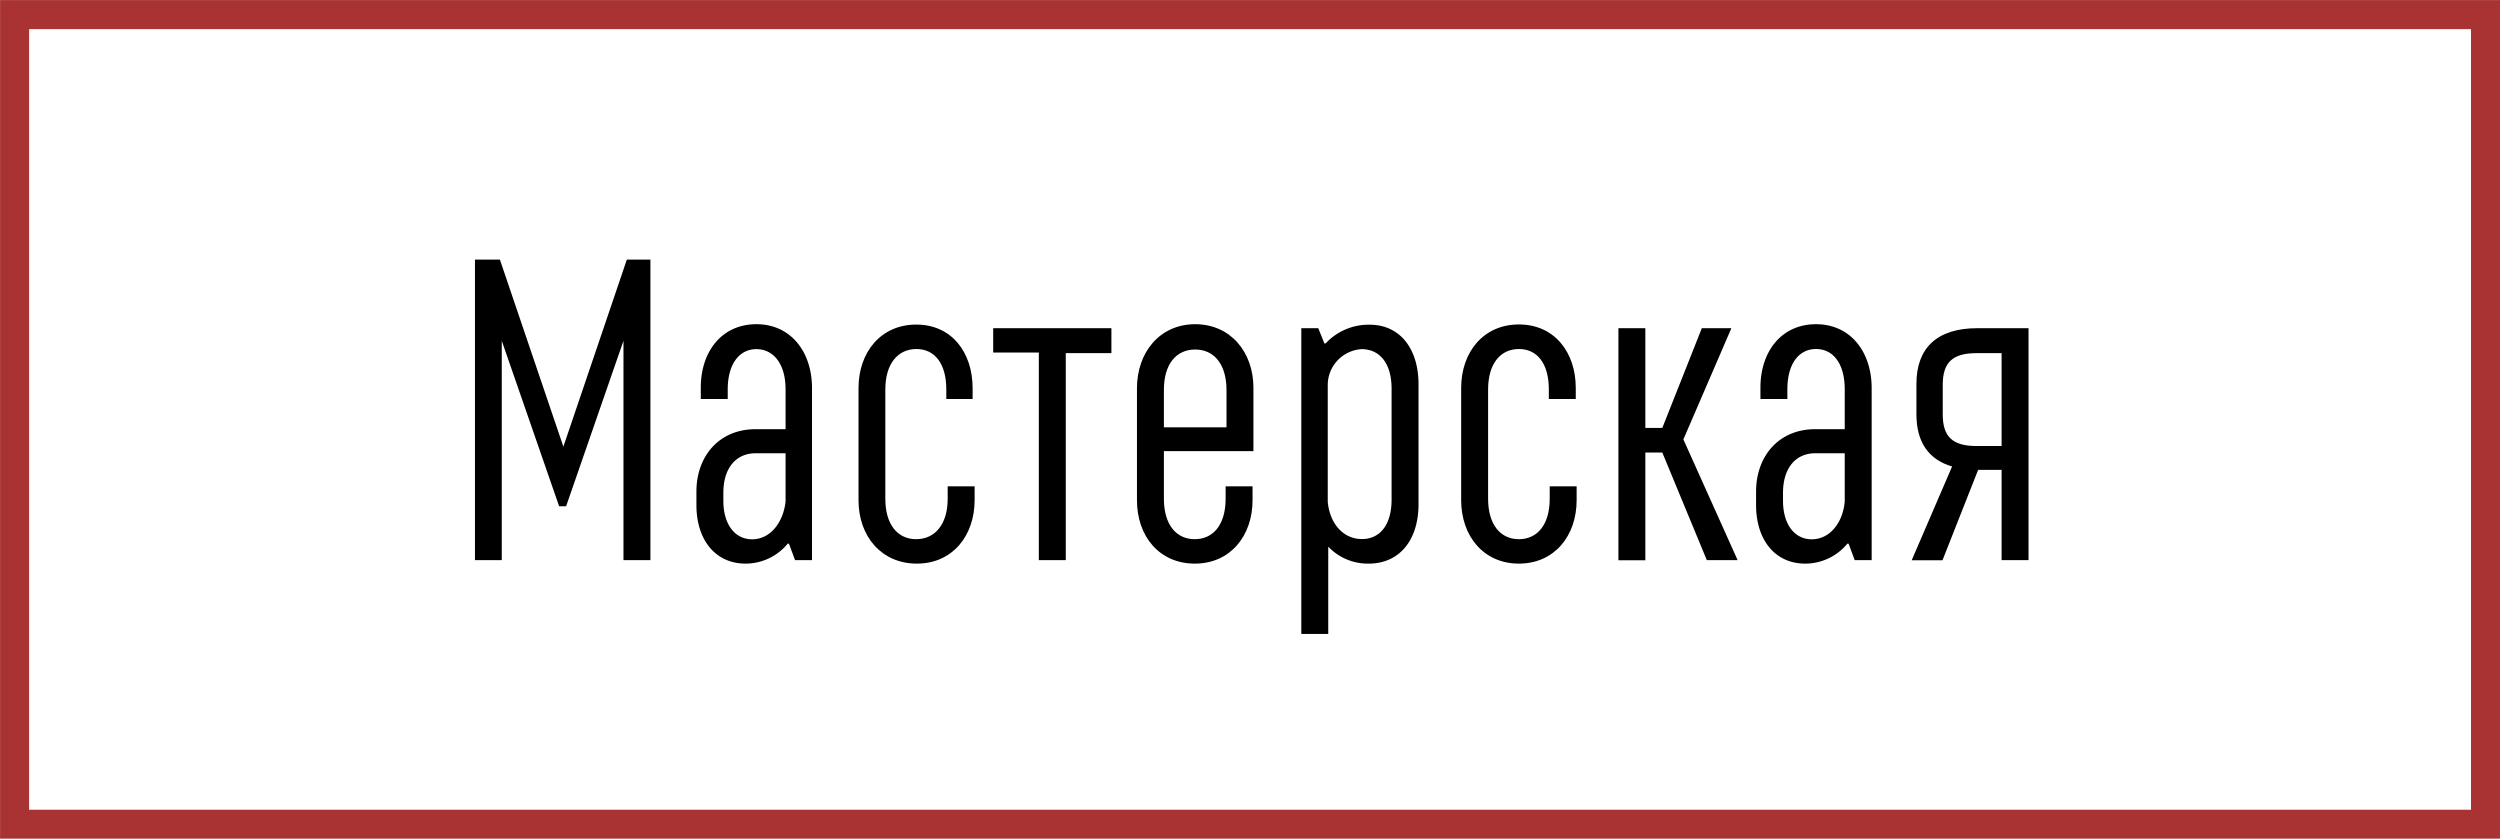
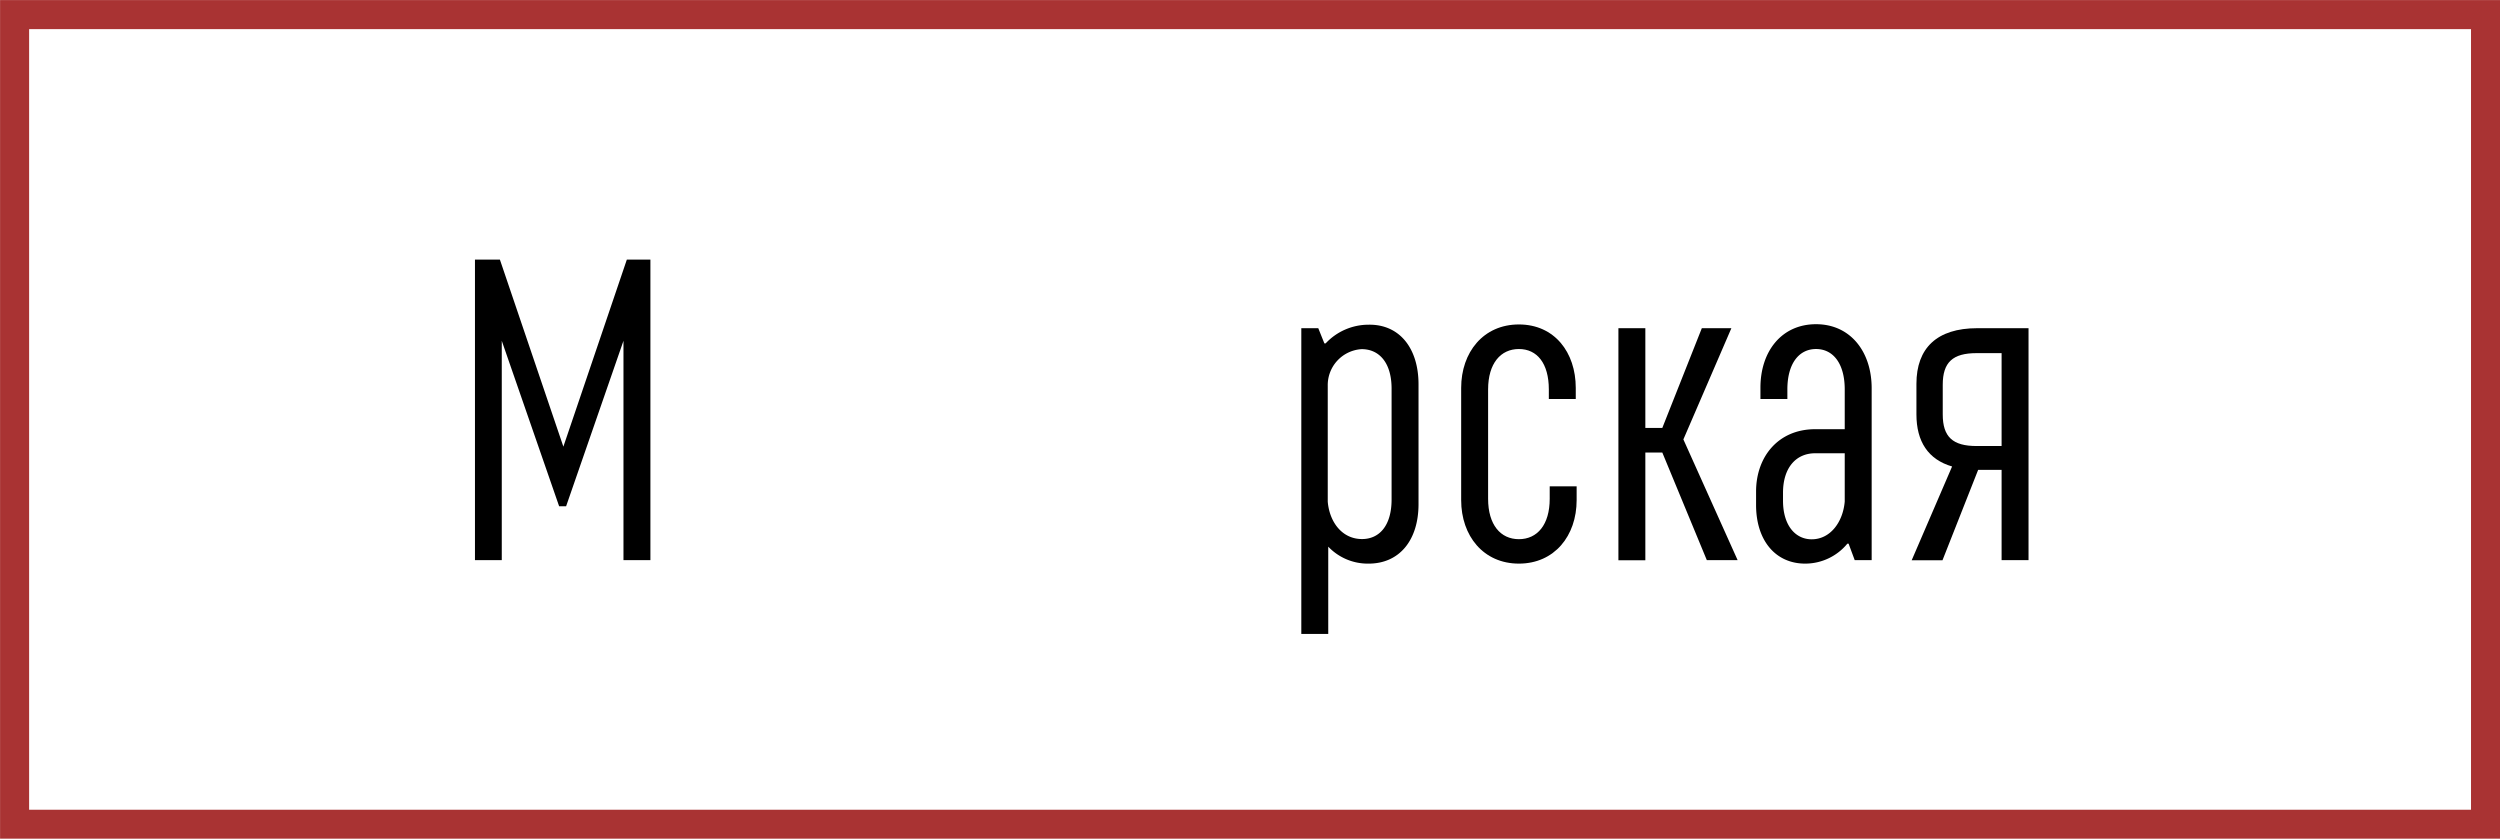
<svg xmlns="http://www.w3.org/2000/svg" viewBox="0 0 200.49 67.26">
  <defs>
    <style>.cls-1{fill:none;stroke:#a93333;stroke-miterlimit:10;stroke-width:2.33px;}</style>
  </defs>
  <title>Asset 3</title>
  <g id="Layer_2" data-name="Layer 2">
    <g id="Layer_1-2" data-name="Layer 1">
      <path d="M52.16,20.82V44.92H50V27.33L45.4,40.6h-.56l-4.6-13.27V44.92H38.09V20.82h2l5.09,15,5.09-15Z" />
-       <path d="M65.12,31.13V44.92H63.76l-.49-1.32h-.1a4.38,4.38,0,0,1-3.38,1.6c-2.4,0-3.94-1.88-3.94-4.7V39.42c0-2.79,1.78-5,4.74-5H63V31.23C63,29.14,62,28,60.66,28s-2.3,1.15-2.3,3.24V32H56.2v-.91c0-2.93,1.71-5.09,4.46-5.09S65.12,28.2,65.12,31.13ZM63,40.22V36.35H60.59c-1.53,0-2.58,1.15-2.58,3.17v.63c0,2,1,3.1,2.3,3.1C61.81,43.25,62.82,41.86,63,40.22Z" />
-       <path d="M75.89,31.23c0-2.09-.94-3.24-2.4-3.24S71,29.14,71,31.23V40c0,2.09,1,3.24,2.47,3.24S76,42.1,76,40V39h2.16v1.11c0,2.86-1.78,5.09-4.63,5.09S68.85,43,68.85,40.12v-9c0-2.86,1.78-5.09,4.63-5.09S78,28.27,78,31.13V32H75.89Z" />
-       <path d="M79.65,26.32h9.48v2H85.47V44.92H83.31V28.27H79.65Z" />
-       <path d="M91.18,31.13C91.18,28.27,93,26,95.85,26s4.67,2.26,4.67,5.09v5.09H93.34V40c0,2.09,1,3.24,2.47,3.24S98.29,42.1,98.29,40V39h2.16v1.11c0,2.86-1.78,5.09-4.63,5.09S91.18,43,91.18,40.12Zm7.18,3.14v-3c0-2.06-1-3.24-2.51-3.24s-2.51,1.15-2.51,3.24v3Z" />
      <path d="M113.76,30.82v9.61c0,2.89-1.53,4.77-4,4.77a4.37,4.37,0,0,1-3.24-1.36v7h-2.16V26.32h1.36l.49,1.22h.1a4.71,4.71,0,0,1,3.45-1.5C112.23,26,113.76,27.92,113.76,30.82Zm-2.16.35c0-2.09-1-3.17-2.4-3.17a2.89,2.89,0,0,0-2.72,2.93v9.3c.14,1.64,1.15,3,2.75,3,1.39,0,2.37-1.08,2.37-3.17Z" />
      <path d="M124.21,31.23c0-2.09-.94-3.24-2.4-3.24s-2.47,1.15-2.47,3.24V40c0,2.09,1,3.24,2.47,3.24s2.47-1.15,2.47-3.24V39h2.16v1.11c0,2.86-1.78,5.09-4.63,5.09s-4.63-2.23-4.63-5.09v-9c0-2.86,1.78-5.09,4.63-5.09s4.56,2.23,4.56,5.09V32h-2.16Z" />
      <path d="M133.31,36.29h-1.36v8.64h-2.16V26.32h2.16v8h1.36l3.17-8h2.37L135,35.24l4.35,9.68h-2.47Z" />
      <path d="M150.1,31.13V44.92h-1.36l-.49-1.32h-.1a4.38,4.38,0,0,1-3.38,1.6c-2.4,0-3.94-1.88-3.94-4.7V39.42c0-2.79,1.78-5,4.74-5h2.37V31.23c0-2.09-.94-3.24-2.3-3.24s-2.3,1.15-2.3,3.24V32h-2.16v-.91c0-2.93,1.71-5.09,4.46-5.09S150.1,28.2,150.1,31.13Zm-2.16,9.09V36.35h-2.37c-1.53,0-2.58,1.15-2.58,3.17v.63c0,2,1,3.1,2.3,3.1C146.79,43.25,147.8,41.86,147.94,40.22Z" />
      <path d="M162.68,26.32v18.6h-2.16V37.68h-1.88l-2.86,7.25h-2.47l3.24-7.52c-1.92-.56-2.86-2-2.86-4.18V30.78c0-2.86,1.64-4.46,4.88-4.46Zm-2.16,2h-2c-1.92,0-2.72.73-2.72,2.54v2.37c0,1.81.8,2.54,2.72,2.54h2Z" />
      <rect class="cls-1" x="1.17" y="1.17" width="198.16" height="64.93" />
    </g>
  </g>
</svg>